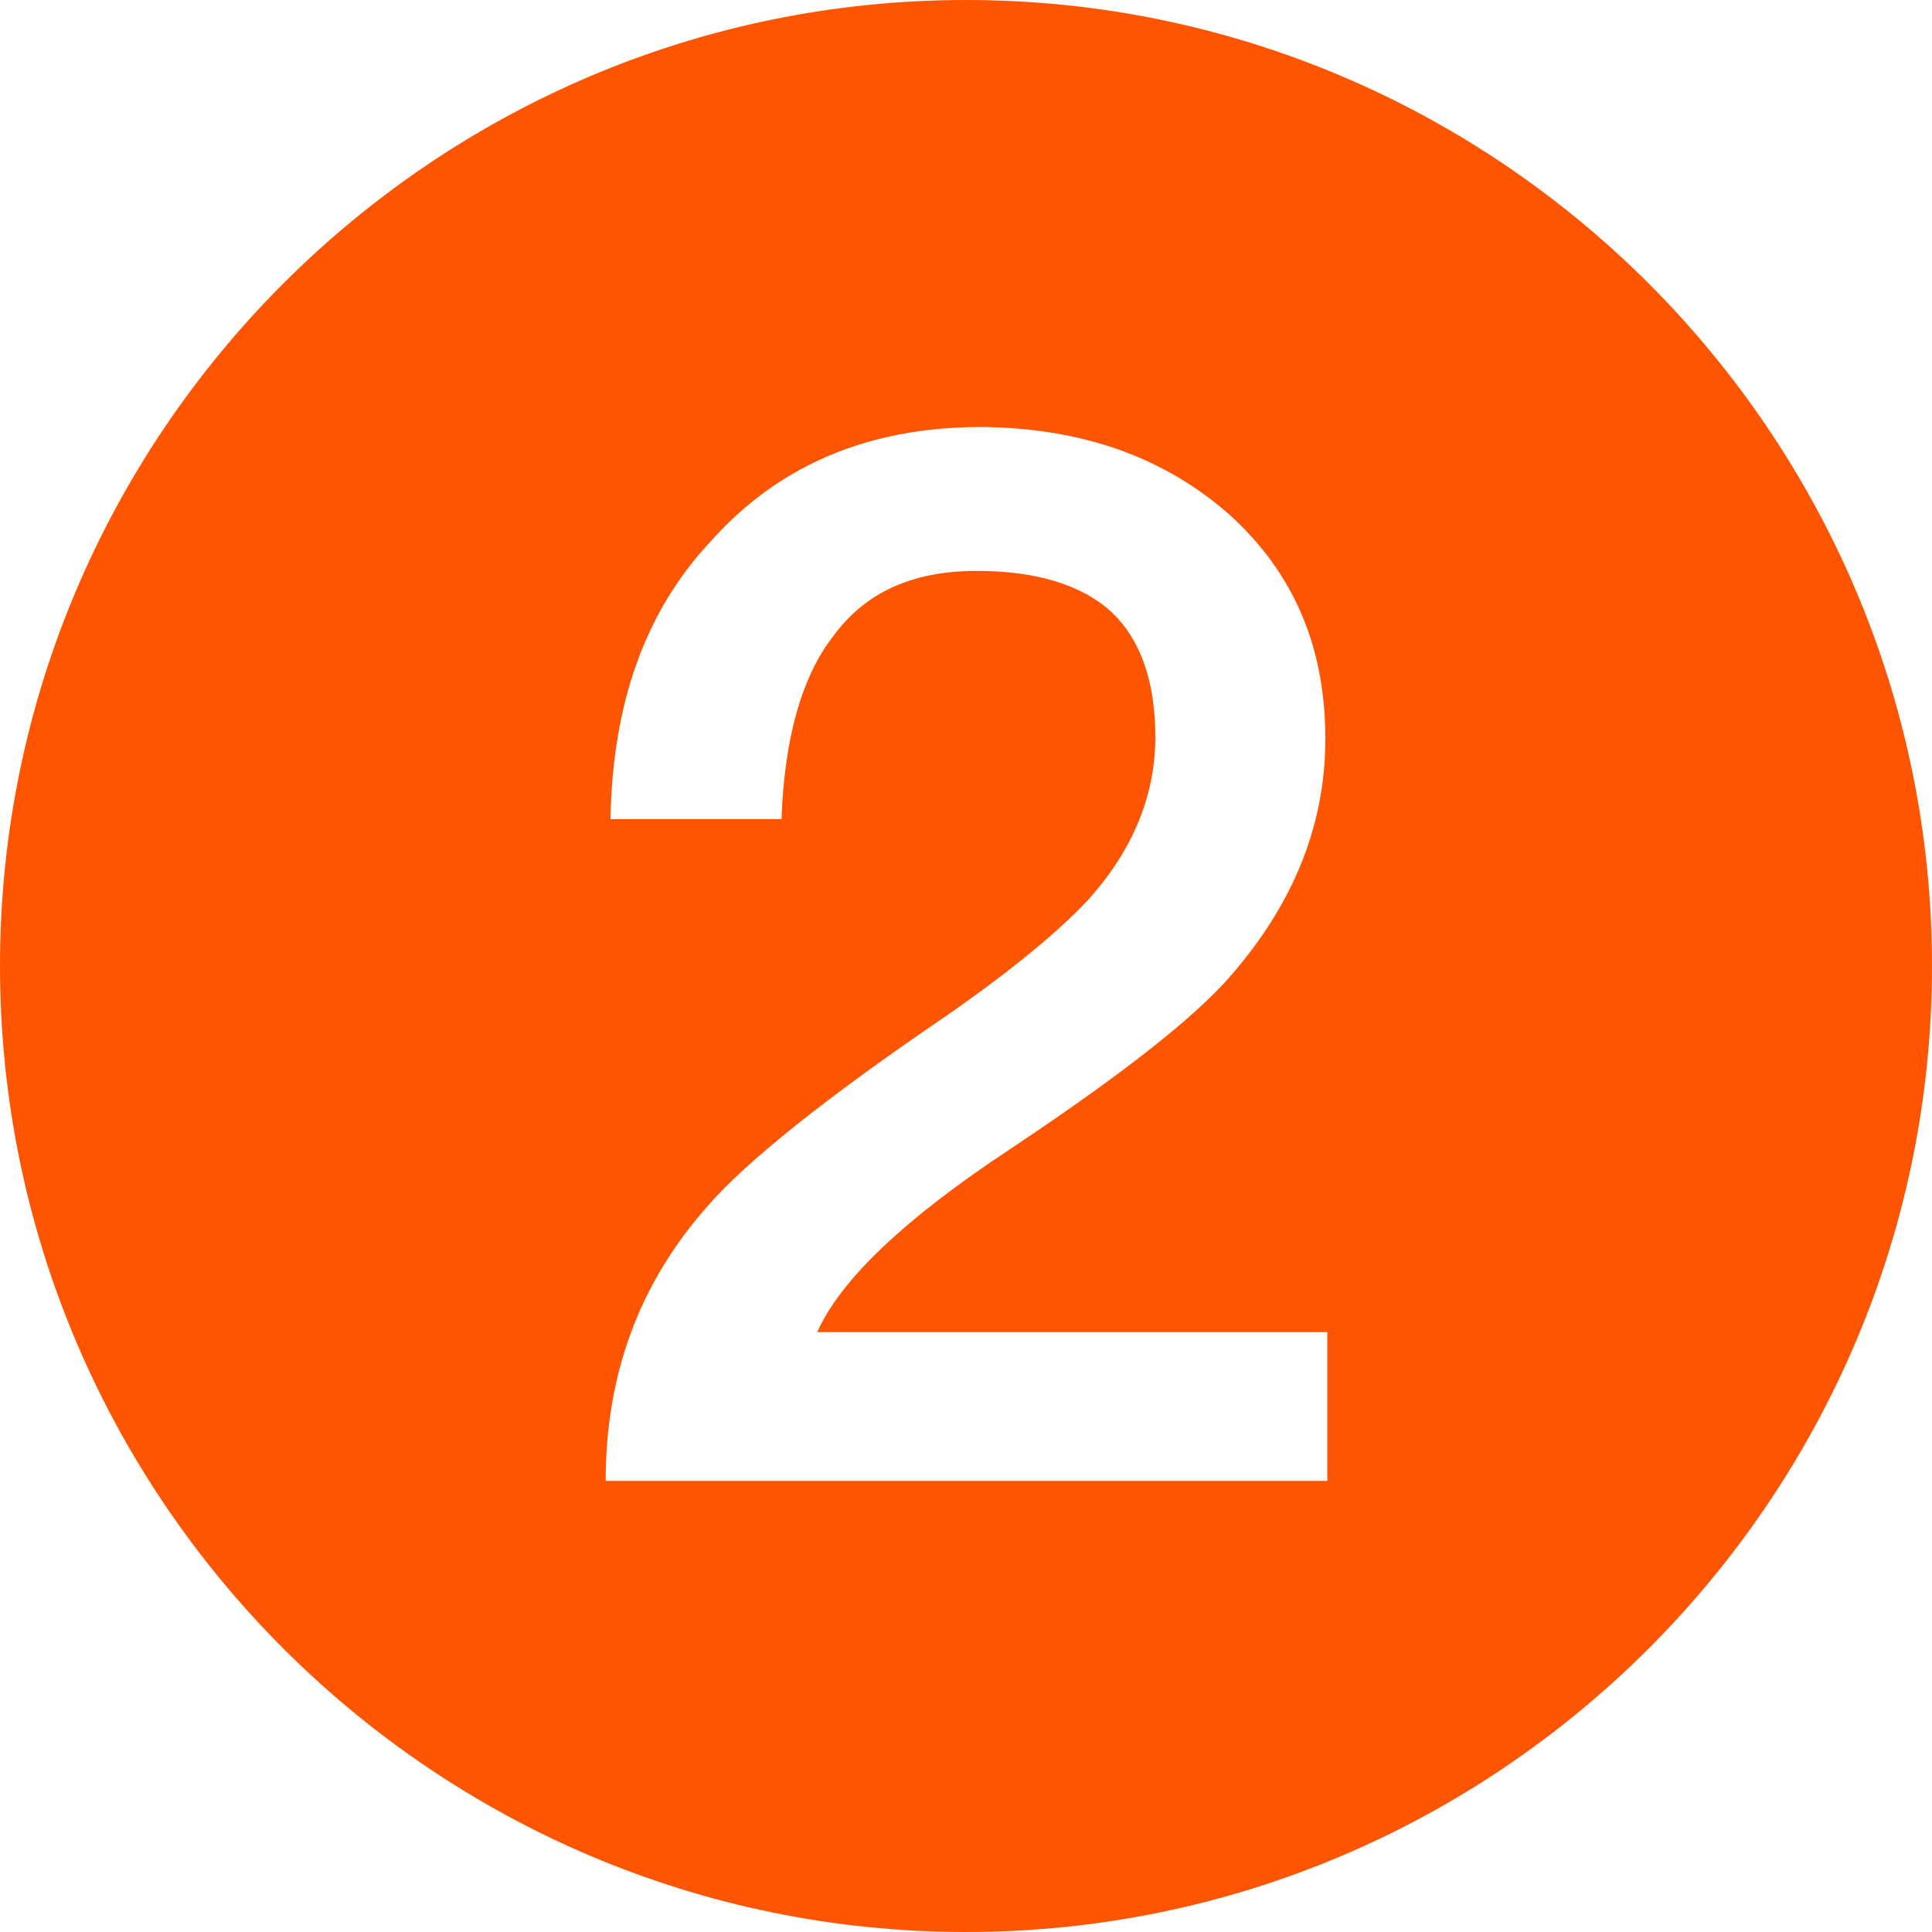
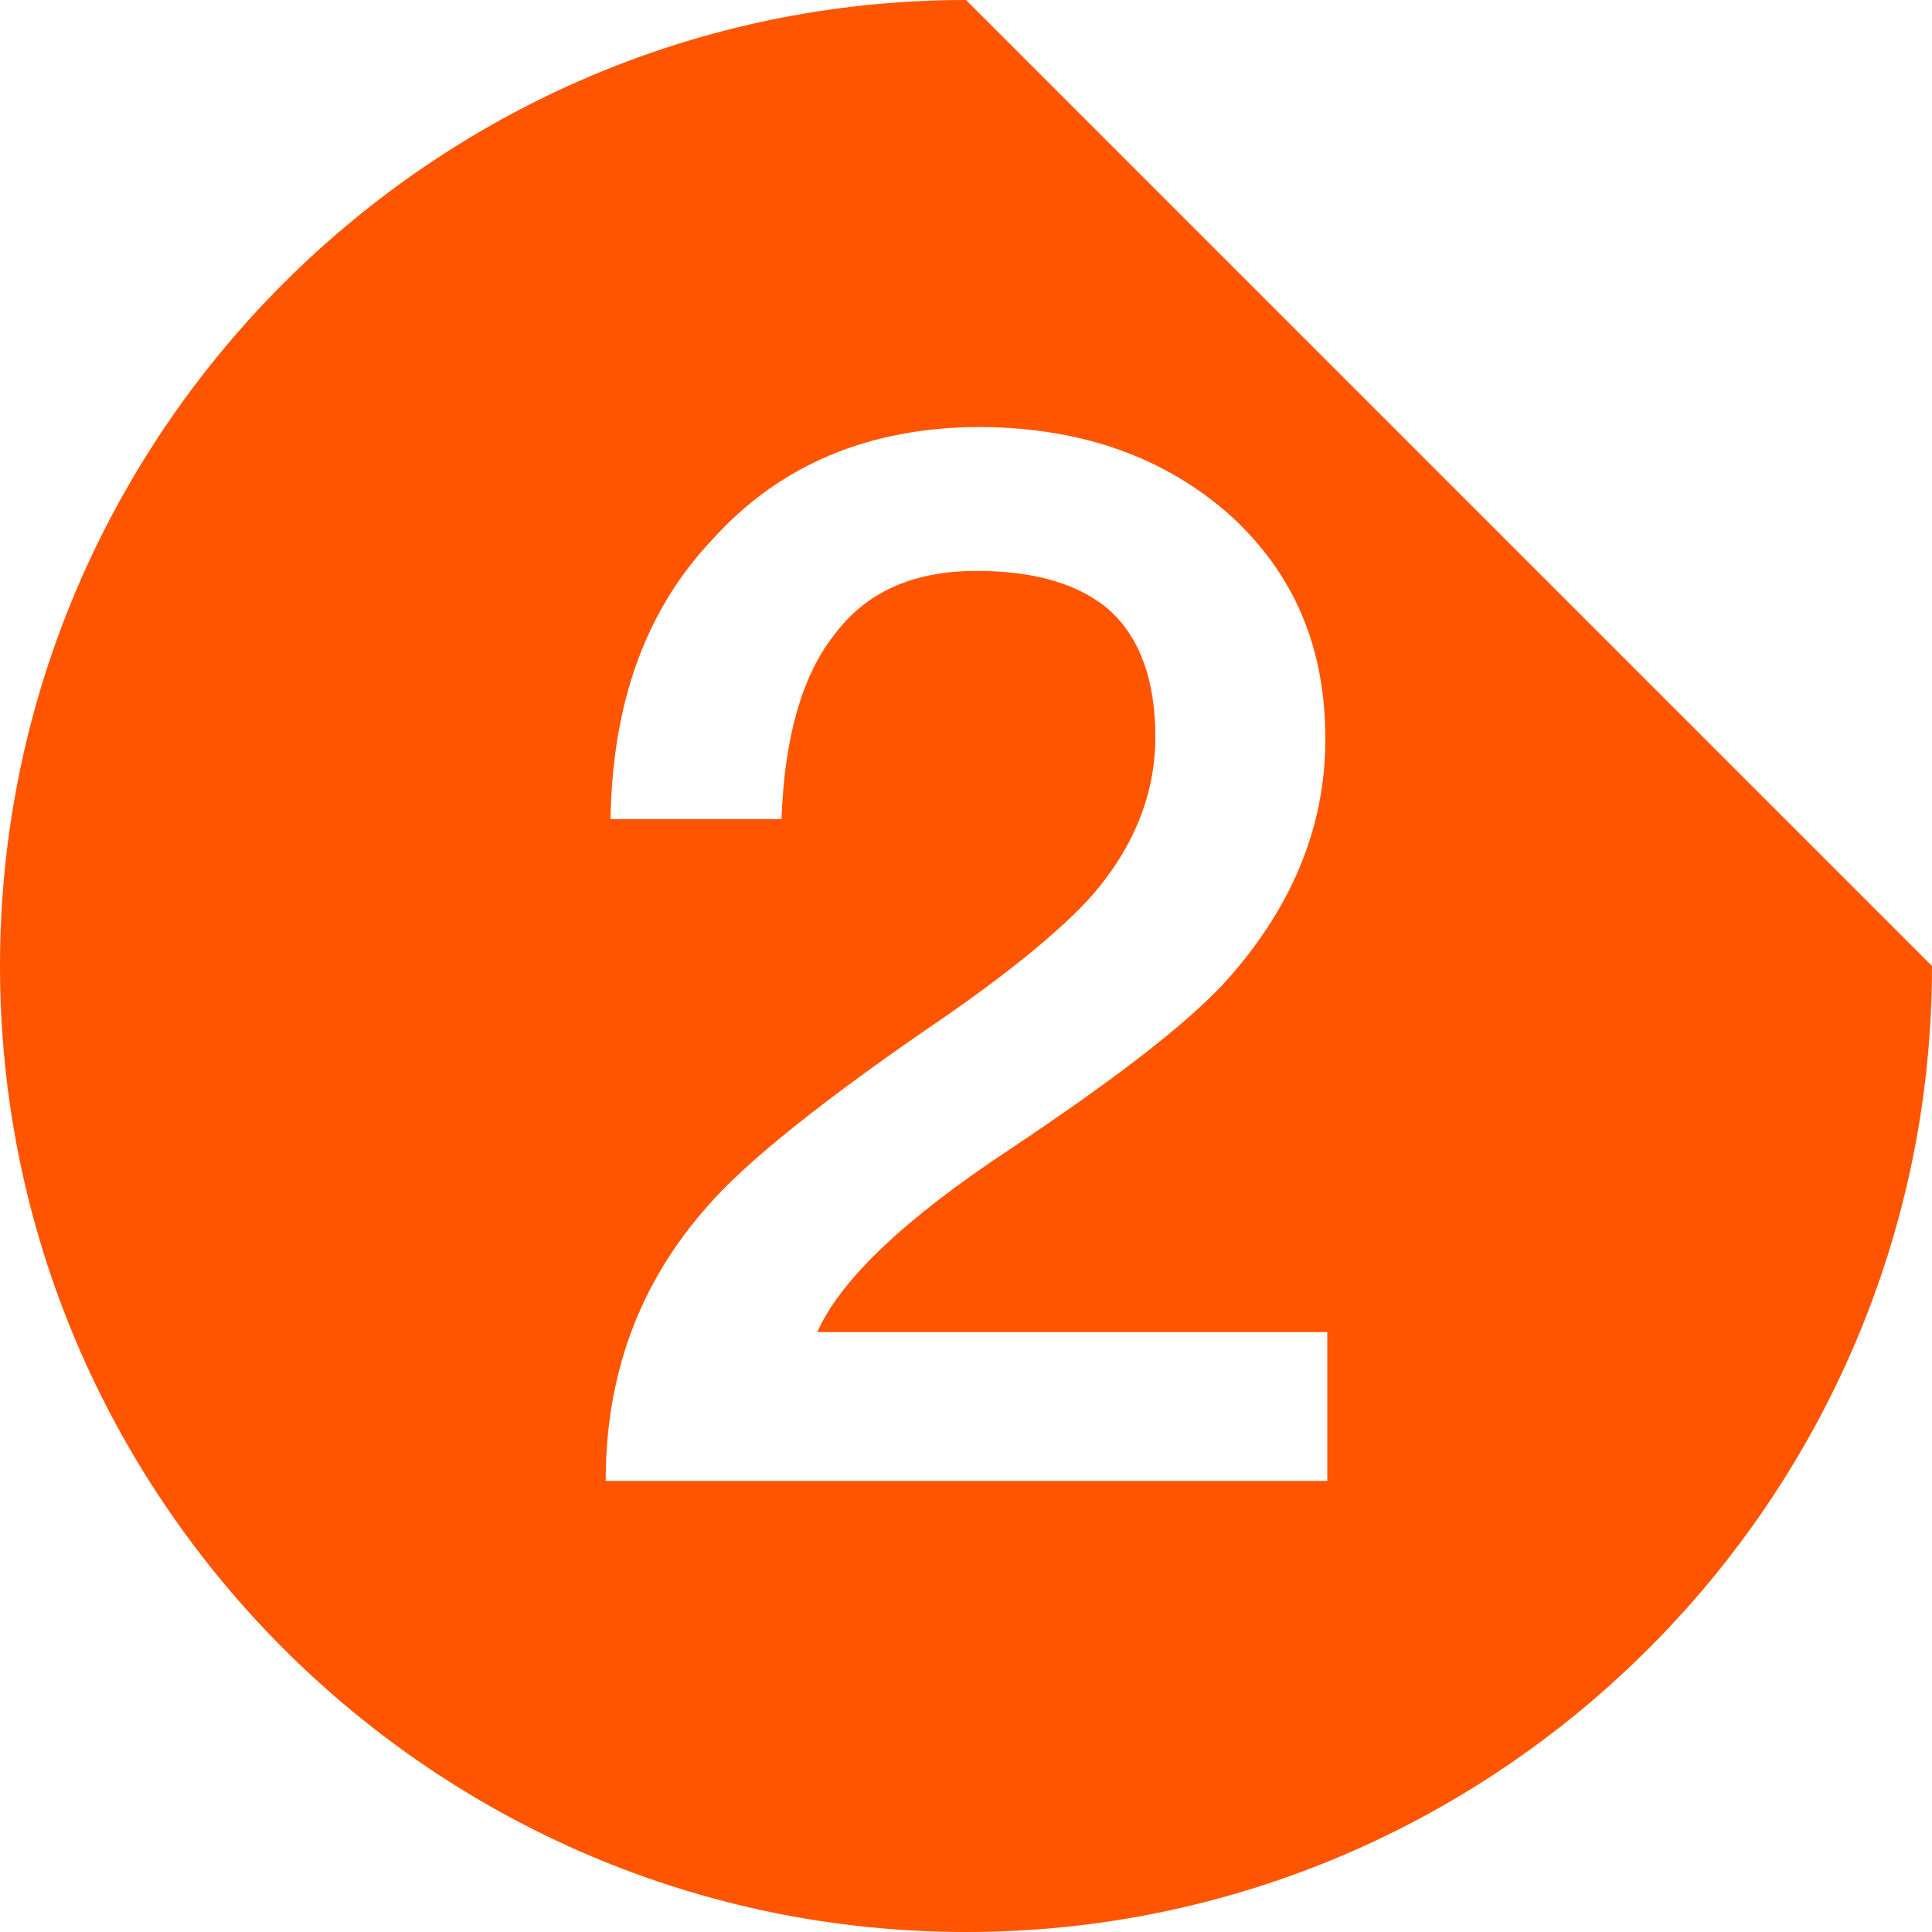
<svg xmlns="http://www.w3.org/2000/svg" height="32" width="32" version="1.1" viewBox="0 0 1024 1024" class="icon">
-   <path fill="#ff5500" d="M512 0C229.888 0 0 229.888 0 512s229.888 512 512 512 512-229.888 512-512S794.112 0 512 0z m191.488 784.896H321.024c0-55.808 17.408-104.448 54.272-145.92 19.968-23.04 61.952-56.832 125.952-100.352 35.328-24.576 59.904-45.056 75.264-61.44 24.064-26.624 35.84-55.808 35.84-86.528 0-30.208-8.192-52.224-23.552-66.56-15.872-14.336-39.936-21.504-71.168-21.504-33.792 0-58.88 11.264-75.776 34.304-16.896 21.504-26.112 54.272-27.648 97.28H323.584c1.024-61.44 18.432-110.592 53.76-147.968 35.84-39.936 83.456-59.904 142.848-59.904 53.248 0.512 96.768 15.872 131.584 46.592 33.792 30.72 50.688 69.632 50.688 118.784 0 47.616-18.432 90.624-53.76 129.536-21.504 23.04-59.904 52.224-113.664 88.064-55.808 36.864-89.6 69.12-101.888 96.768h270.336v78.848z" />
+   <path fill="#ff5500" d="M512 0C229.888 0 0 229.888 0 512s229.888 512 512 512 512-229.888 512-512z m191.488 784.896H321.024c0-55.808 17.408-104.448 54.272-145.92 19.968-23.04 61.952-56.832 125.952-100.352 35.328-24.576 59.904-45.056 75.264-61.44 24.064-26.624 35.84-55.808 35.84-86.528 0-30.208-8.192-52.224-23.552-66.56-15.872-14.336-39.936-21.504-71.168-21.504-33.792 0-58.88 11.264-75.776 34.304-16.896 21.504-26.112 54.272-27.648 97.28H323.584c1.024-61.44 18.432-110.592 53.76-147.968 35.84-39.936 83.456-59.904 142.848-59.904 53.248 0.512 96.768 15.872 131.584 46.592 33.792 30.72 50.688 69.632 50.688 118.784 0 47.616-18.432 90.624-53.76 129.536-21.504 23.04-59.904 52.224-113.664 88.064-55.808 36.864-89.6 69.12-101.888 96.768h270.336v78.848z" />
</svg>